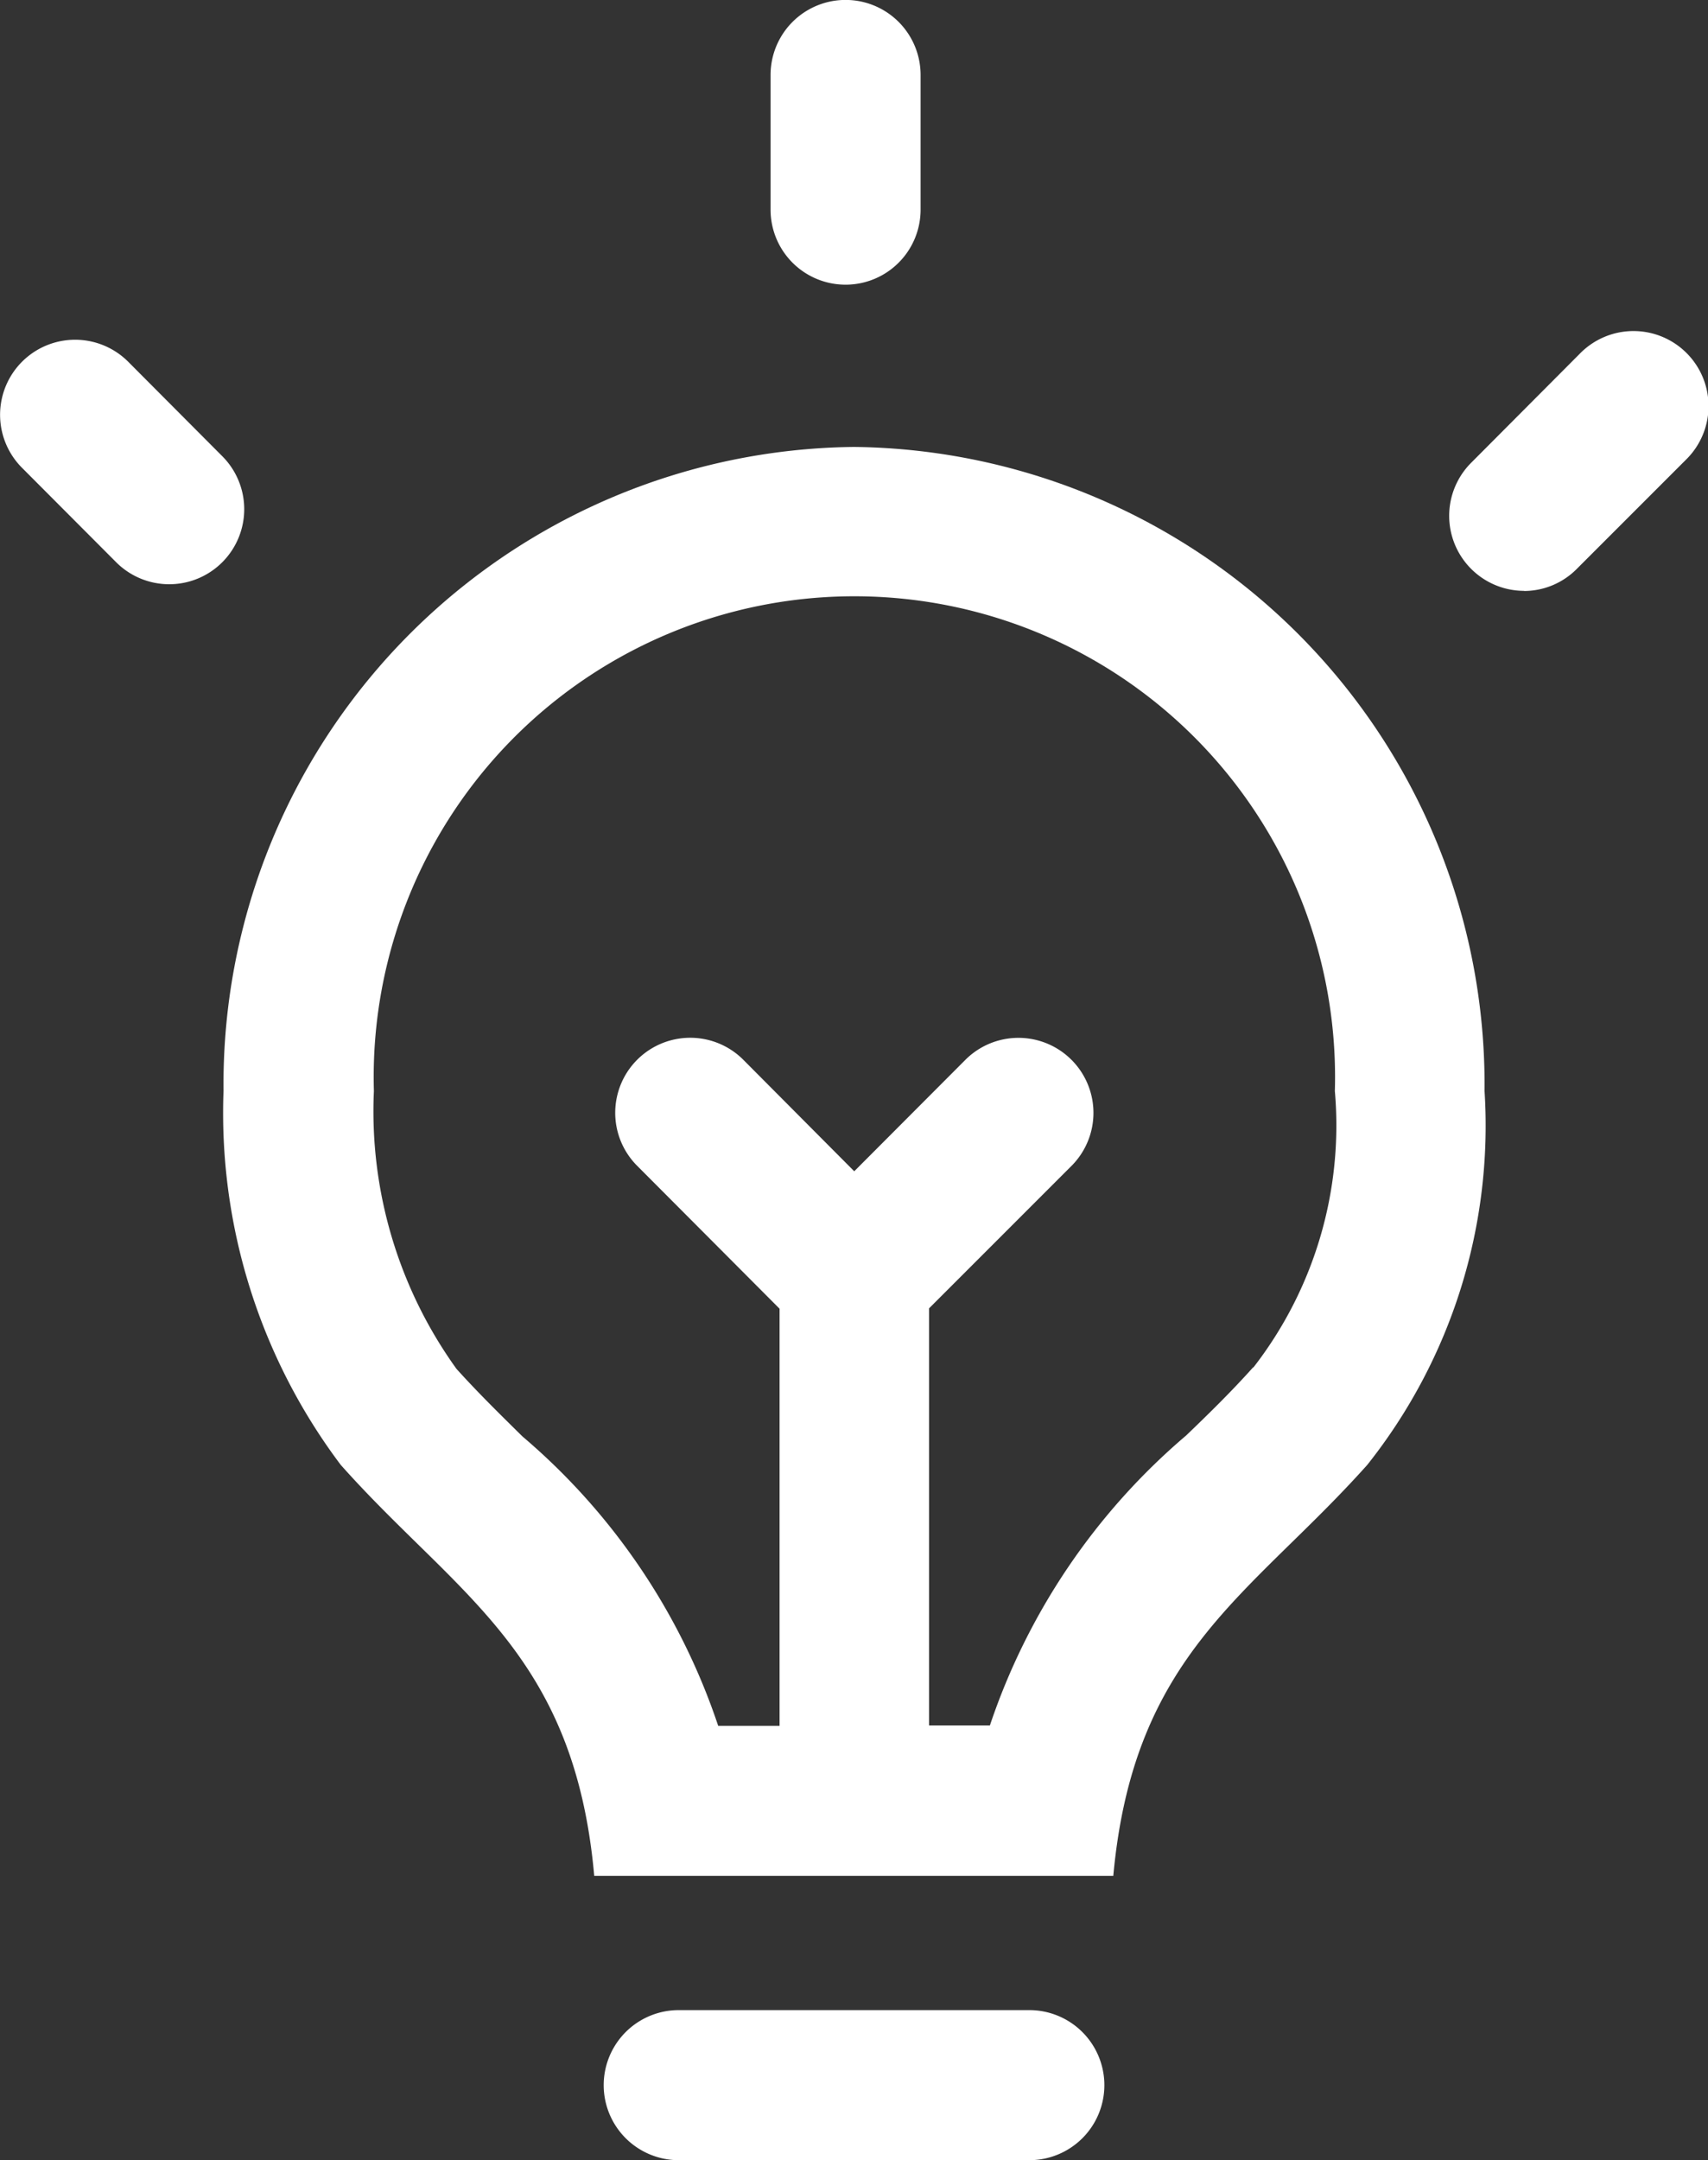
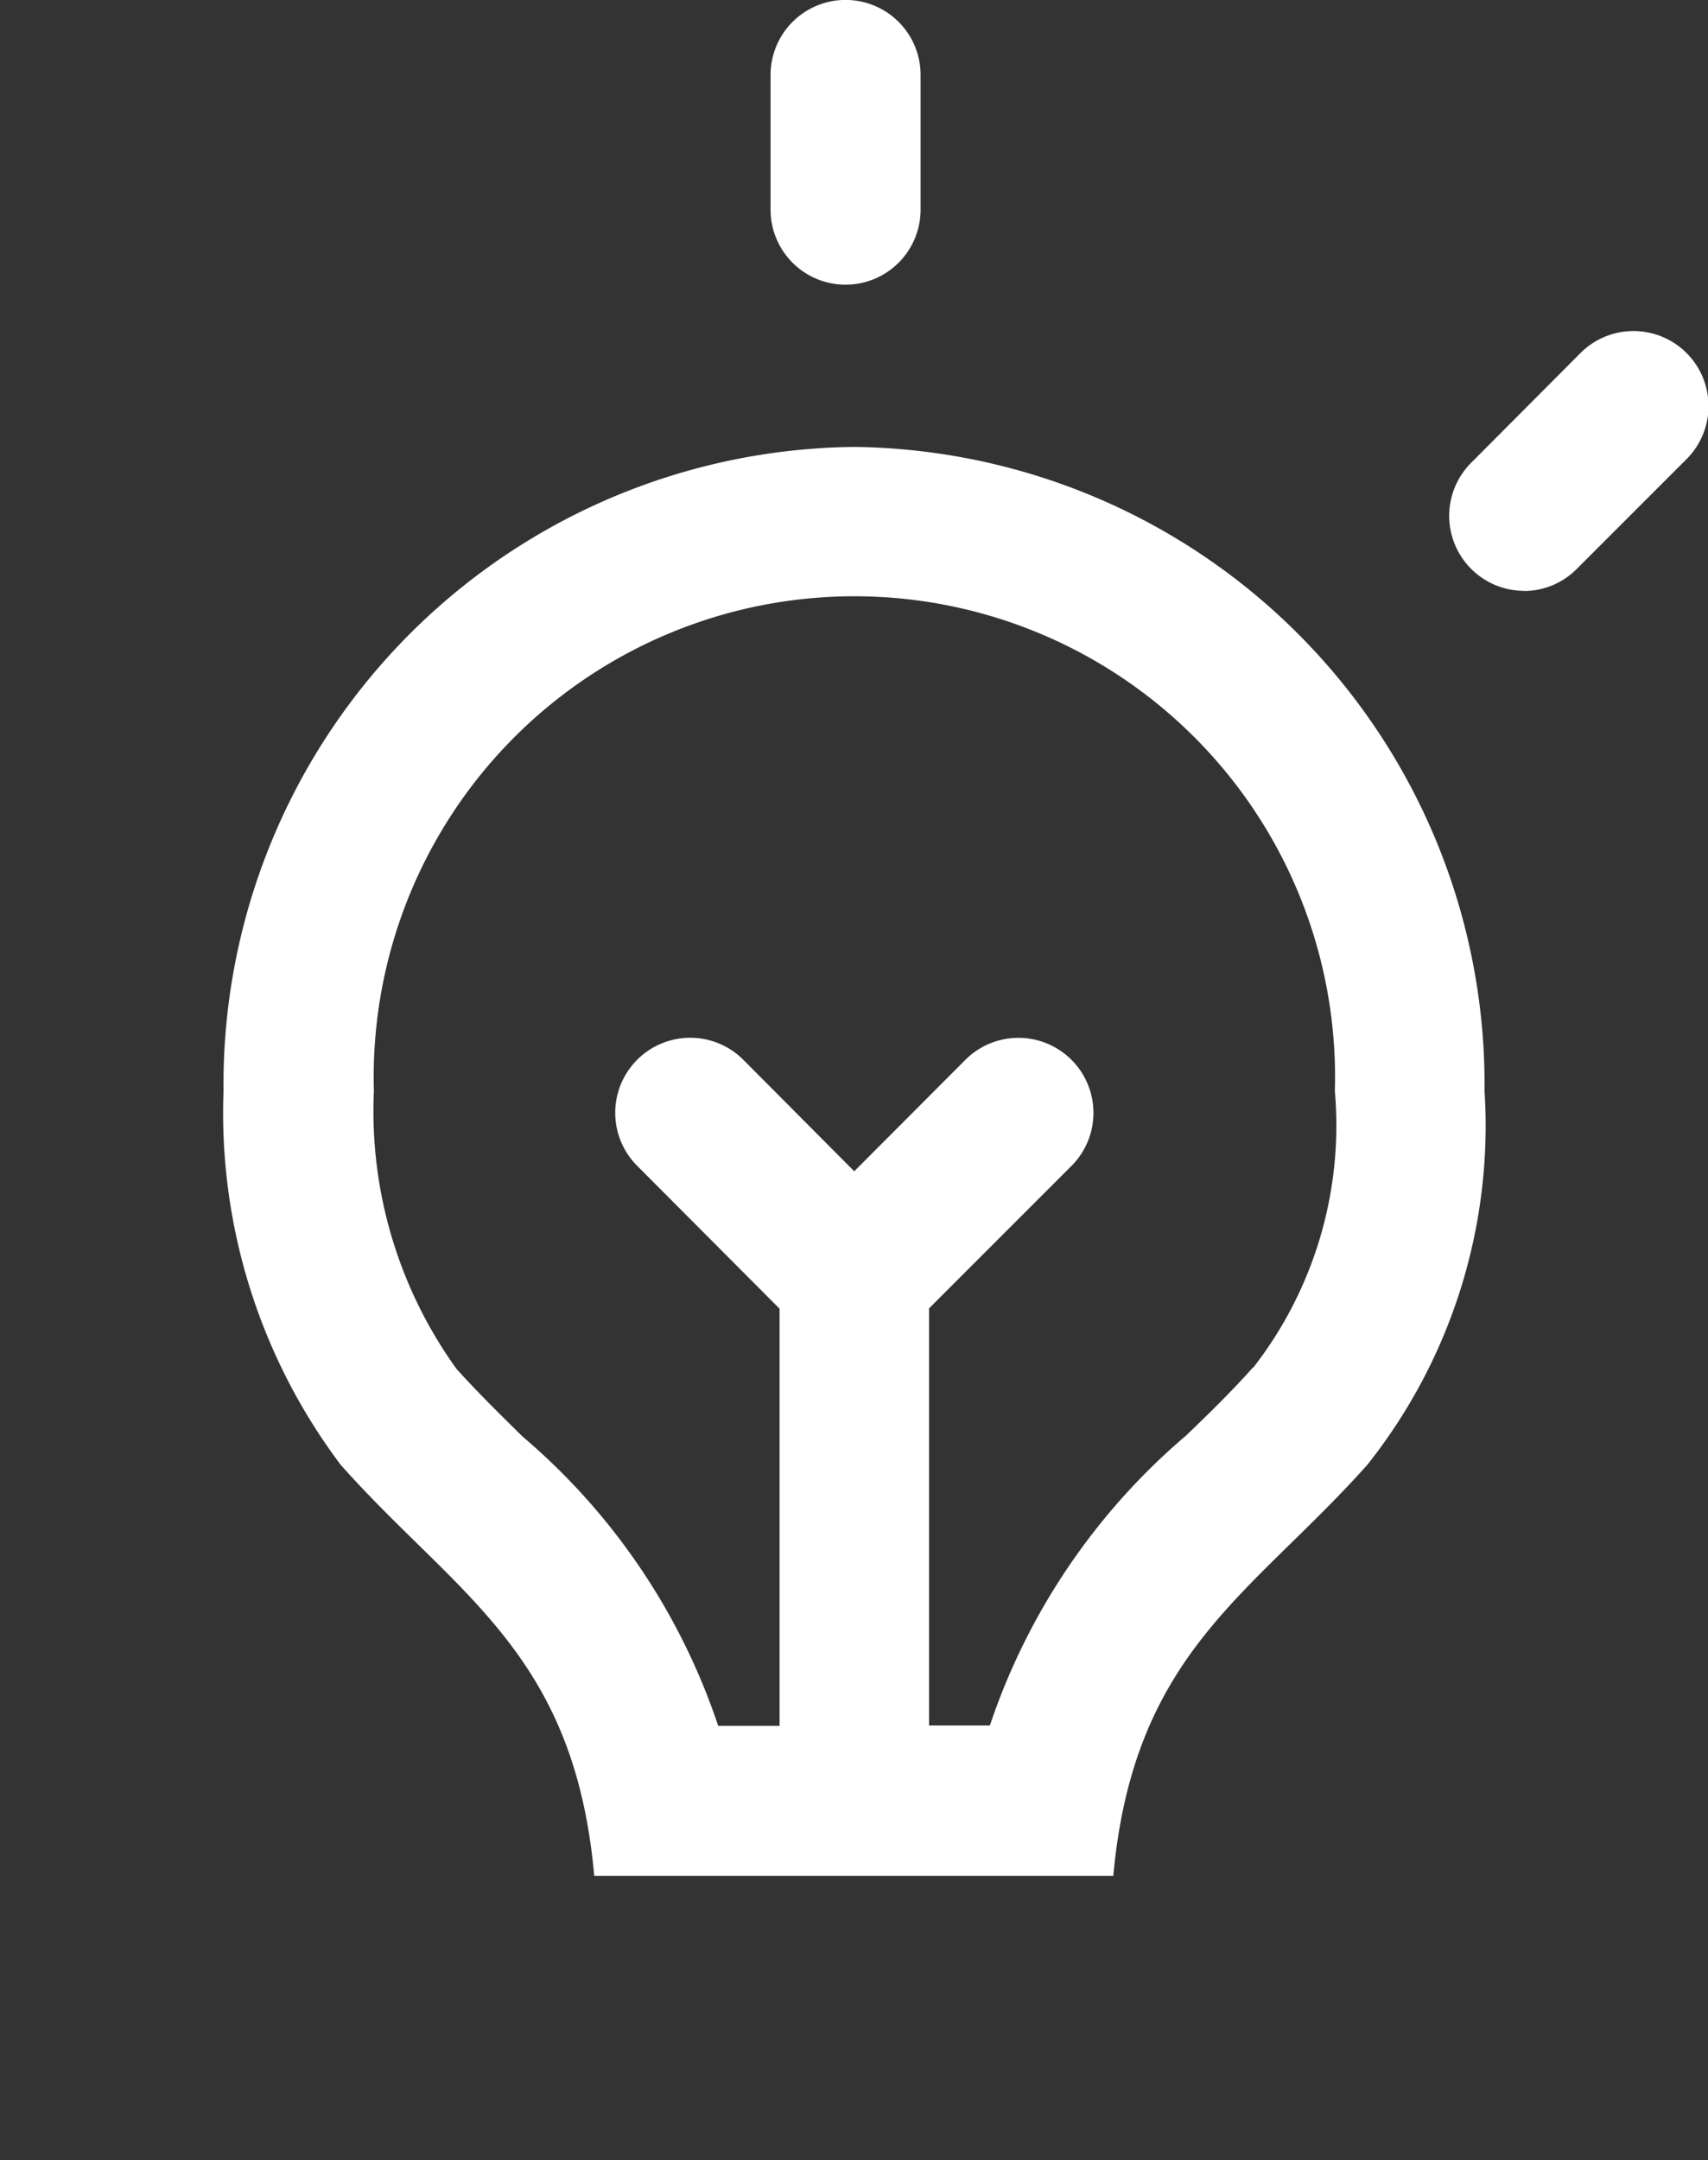
<svg xmlns="http://www.w3.org/2000/svg" width="25.047" height="31.672" viewBox="0 0 25.047 31.672">
  <rect x="0" y="0" width="25.047" height="31.672" fill="#333333" stroke="none" />
  <g id="Group_4248" data-name="Group 4248" transform="translate(2794.307 -810.787)">
    <g id="Group_3002" data-name="Group 3002" transform="translate(-2794.307 810.787)">
      <path id="Path_5402" data-name="Path 5402" d="M1367.136,3993.631a1.1,1.1,0,0,1-1.1-1.1v-1.975a1.1,1.1,0,0,1,2.2,0v1.975a1.1,1.1,0,0,1-1.1,1.1" transform="translate(-1354.736 -3989.457)" fill="#fff" />
-       <path id="Path_5403" data-name="Path 5403" d="M1359.417,3997.054a1.1,1.1,0,0,1-.777-.321l-1.382-1.386a1.1,1.1,0,0,1,1.557-1.555l1.381,1.386a1.1,1.1,0,0,1-.779,1.876" transform="translate(-1356.935 -3988.488)" fill="#fff" />
      <path id="Path_5404" data-name="Path 5404" d="M1375.15,3997.173a1.1,1.1,0,0,1-.779-1.876l1.594-1.6a1.1,1.1,0,1,1,1.557,1.554l-1.6,1.6a1.091,1.091,0,0,1-.777.324" transform="translate(-1352.799 -3988.51)" fill="#fff" />
      <path id="Path_5405" data-name="Path 5405" d="M1368.817,3994.734a9.344,9.344,0,0,0-9.242,9.441,8.581,8.581,0,0,0,1.718,5.483c1.7,1.912,3.426,2.749,3.718,6.026h7.612c.3-3.277,2.018-4.114,3.725-6.026a7.993,7.993,0,0,0,1.719-5.483,9.348,9.348,0,0,0-9.249-9.441m5.856,13.494c-.317.354-.64.671-.983,1a9.575,9.575,0,0,0-2.878,4.252h-.892v-6.116l2.1-2.1a1.1,1.1,0,0,0-1.558-1.553l-1.639,1.643-1.635-1.643a1.1,1.1,0,0,0-1.56,1.551l2.1,2.107v6.116h-.9a9.529,9.529,0,0,0-2.869-4.242c-.338-.333-.657-.646-.969-.992a6.465,6.465,0,0,1-1.211-4.073,7.049,7.049,0,1,1,14.092,0,5.785,5.785,0,0,1-1.195,4.053" transform="translate(-1356.297 -3988.181)" fill="#fff" />
-       <path id="Path_5406" data-name="Path 5406" d="M1370.307,4013.192h-5.142a1.1,1.1,0,0,0,0,2.2h5.142a1.1,1.1,0,1,0,0-2.2" transform="translate(-1355.212 -3983.72)" fill="#fff" />
    </g>
  </g>
</svg>